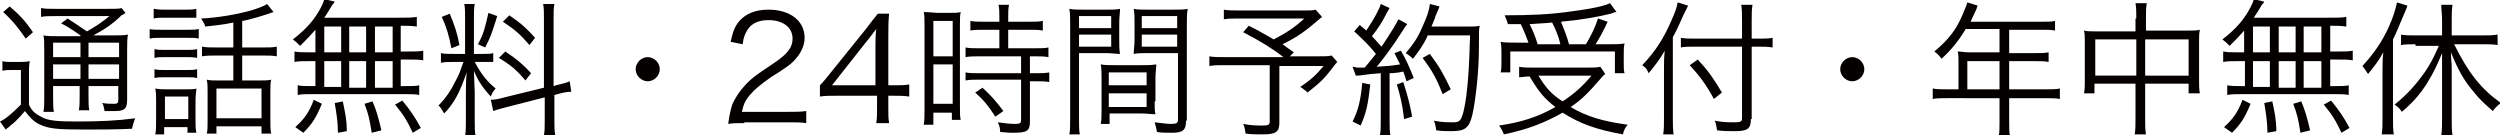
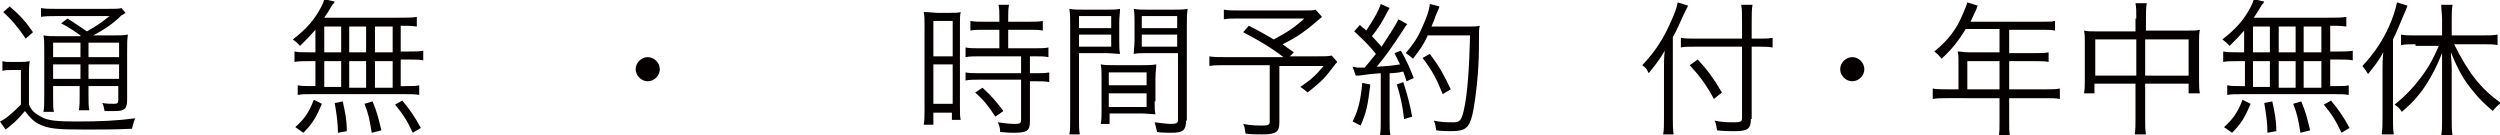
<svg xmlns="http://www.w3.org/2000/svg" version="1.1" id="レイヤー_1" x="0px" y="0px" viewBox="0 0 310.7 16.8" style="enable-background:new 0 0 310.7 16.8;" xml:space="preserve">
  <style type="text/css">
	.st0{fill:#040000;}
</style>
  <g>
    <path class="st0" d="M0.3,7.6C0.6,7.7,1,7.7,1.5,7.7h0.8c0.5,0,0.9,0,1.4-0.1c-0.1,0.5-0.1,1-0.1,1.9V13c0.3,0.7,0.7,1.1,1.5,1.5   c0.8,0.5,2,0.6,4.5,0.6c2.8,0,5-0.1,7.2-0.4c-0.2,0.5-0.3,0.9-0.4,1.3c-2,0.1-4.1,0.1-5.8,0.1c-3.6,0-4.6-0.1-5.8-0.7   c-0.6-0.3-1.1-0.8-1.7-1.6c-0.6,0.7-0.7,0.8-1.2,1.3c-0.3,0.3-0.4,0.3-0.7,0.6c-0.2,0.2-0.3,0.2-0.5,0.4L0,15.1   C0.7,14.8,1.6,14,2.6,13V8.7H1.5c-0.5,0-0.8,0-1.2,0.1V7.6z M1.2,0.8C2.5,1.9,3.2,2.7,4.1,4L3.2,4.8C2.3,3.5,1.6,2.6,0.4,1.5   L1.2,0.8z M10,4.4C9.3,3.9,8.4,3.3,7.6,2.9l0.8-0.6c0.9,0.6,1.4,0.9,2.4,1.6c1.4-0.8,1.8-1.1,2.8-1.9H6.9c-0.8,0-1.3,0-1.8,0.1V1   c0.5,0.1,1,0.1,1.9,0.1h6.3c1.1,0,1.5,0,1.8-0.1l0.5,0.6c-0.2,0.1-0.2,0.2-0.5,0.3C14,3,12.9,3.7,11.6,4.4h2.3c1,0,1.5,0,2-0.1   c-0.1,0.5-0.1,1.2-0.1,2.2v5.9c0,1.1-0.3,1.4-1.5,1.4c-0.4,0-0.7,0-1.3,0c-0.1-0.4-0.1-0.7-0.3-1c0.6,0.1,1,0.1,1.5,0.1   c0.4,0,0.5-0.1,0.5-0.5v-1.7H11v1.1c0,0.9,0,1.5,0.1,1.9H9.8c0.1-0.5,0.1-1.1,0.1-1.9v-1.1H6.6V12c0,0.9,0,1.5,0.1,1.9H5.4   c0.1-0.5,0.1-1,0.1-1.9V6.4c0-1.1,0-1.6-0.1-2c0.5,0.1,1.1,0.1,1.9,0.1H10z M6.6,5.3v1.8H10V5.3H6.6z M6.6,9.8H10V8H6.6V9.8z    M11,7.1h3.8V5.3H11V7.1z M14.7,8H11v1.8h3.8V8z" />
-     <path class="st0" d="M18.5,3.6C19,3.7,19.3,3.7,20,3.7h3.3c0.7,0,1,0,1.4-0.1v1.2c-0.4-0.1-0.6-0.1-1.3-0.1H20c-0.6,0-1,0-1.4,0.1   V3.6z M19.2,1.1c0.5,0.1,0.7,0.1,1.4,0.1H23c0.6,0,0.9,0,1.4-0.1v1.1C24,2.2,23.6,2.2,23,2.2h-2.5c-0.6,0-1,0-1.4,0.1V1.1z    M19.2,6.1c0.4,0.1,0.7,0.1,1.3,0.1h2.7c0.6,0,0.9,0,1.3-0.1v1.1c-0.5-0.1-0.7-0.1-1.3-0.1h-2.7c-0.6,0-0.9,0-1.3,0.1V6.1z    M19.2,8.6c0.4,0.1,0.7,0.1,1.3,0.1h2.7c0.6,0,0.9,0,1.3-0.1v1.1c-0.4-0.1-0.7-0.1-1.3-0.1h-2.7c-0.6,0-0.9,0-1.3,0.1V8.6z    M20.5,16.7h-1.2c0.1-0.5,0.1-1,0.1-1.7v-2.5c0-0.6,0-1-0.1-1.5c0.5,0.1,0.9,0.1,1.5,0.1h2.3c0.8,0,1,0,1.3-0.1   c0,0.4-0.1,0.8-0.1,1.4V15c0,0.6,0,0.9,0.1,1.5h-1.1v-0.7h-2.9V16.7z M20.5,14.8h2.9V12h-2.9V14.8z M29,2.8   c-1.4,0.3-1.9,0.3-3.5,0.5c-0.1-0.4-0.2-0.5-0.5-1c2.1-0.1,4.4-0.5,6.2-1c1-0.3,1.7-0.6,2-0.8l0.8,1c-0.4,0.1-0.6,0.2-0.6,0.2   c-0.6,0.2-2.5,0.8-3.3,0.9v3.3h2.4c0.9,0,1.4,0,1.9-0.1V7c-0.5-0.1-1.1-0.1-1.9-0.1h-2.4V10h2.2c0.6,0,1,0,1.4-0.1   c-0.1,0.4-0.1,0.9-0.1,1.6v3.3c0,0.7,0,1.4,0.1,1.8h-1.2v-0.9h-5.6v0.9h-1.2c0.1-0.4,0.1-0.9,0.1-1.7v-3.5c0-0.6,0-1-0.1-1.5   C26.1,10,26.5,10,27,10h2V6.9h-1.9c-0.9,0-1.4,0-2,0.1V5.8c0.6,0.1,1,0.1,2,0.1H29V2.8z M26.9,14.7h5.6V11h-5.6V14.7z" />
    <path class="st0" d="M39.2,3.7c-0.7,0.8-1.1,1.2-1.9,2c-0.3-0.3-0.5-0.5-0.9-0.8c1.8-1.4,2.7-2.5,3.5-4c0.2-0.4,0.3-0.6,0.4-1   l1.3,0.3c-0.1,0.2-0.1,0.2-0.3,0.4c-0.4,0.7-0.6,1-1,1.6h9.2c1.2,0,1.7,0,2.3-0.1v1.2c-0.7-0.1-1.2-0.1-2-0.1v3.2h1   c0.8,0,1.3,0,1.8-0.1v1.2c-0.5-0.1-1-0.1-1.8-0.1h-1v3.3h0.6c0.8,0,1.3,0,1.7-0.1v1.2c-0.5-0.1-1-0.1-1.7-0.1H38.7   c-0.7,0-1.2,0-1.7,0.1v-1.2c0.5,0.1,1,0.1,1.7,0.1h0.5V7.6h-0.9c-0.7,0-1.2,0-1.7,0.1V6.4c0.5,0.1,1,0.1,1.7,0.1h0.9V3.7z    M36.7,15.8c1.1-1,1.7-1.8,2.3-3.4l1,0.5c-0.7,1.7-1.2,2.5-2.3,3.6L36.7,15.8z M40.3,6.5h2.1V3.3h-2.1V6.5z M40.3,10.8h2.1V7.6   h-2.1V10.8z M42,16.5c0-1.3-0.2-2.5-0.4-3.7l1-0.2c0.3,1.4,0.5,2.3,0.5,3.7L42,16.5z M45.5,6.5V3.3h-2.1v3.2H45.5z M45.5,10.8V7.6   h-2.1v3.3H45.5z M46.2,16.5c-0.3-1.8-0.4-2.3-0.9-3.6l1-0.3c0.5,1.2,0.7,1.9,1.1,3.6L46.2,16.5z M48.8,6.5V3.3h-2.2v3.2H48.8z    M48.8,10.8V7.6h-2.2v3.3H48.8z M51.3,16.5c-0.7-1.5-1.2-2.3-2.2-3.5l0.9-0.5c1,1.2,1.6,2.1,2.3,3.4L51.3,16.5z" />
-     <path class="st0" d="M56.4,7.7c-0.8,0-1.1,0-1.6,0.1V6.6c0.4,0.1,0.8,0.1,1.6,0.1h1.4V2.4c0-0.9,0-1.5-0.1-1.9H59   c-0.1,0.5-0.1,1-0.1,1.9v4.3H60c0.6,0,1,0,1.3-0.1v1.1C61,7.7,60.6,7.7,60,7.7h-1c0.8,1.5,1.5,2.4,2.6,3.3c-0.3,0.3-0.5,0.7-0.6,1   c-1.1-1.2-1.6-2-2.1-3.2c0,0.7,0.1,2.3,0.1,2.7v3.4c0,0.9,0,1.4,0.1,2h-1.3c0.1-0.6,0.1-1.2,0.1-2v-3.1c0-0.8,0-1.8,0.1-2.8   c-0.8,2.3-1.5,3.8-2.8,5.1c-0.3-0.5-0.4-0.7-0.7-1c0.9-0.9,1.5-1.8,2.1-3c0.5-0.9,0.6-1.3,1-2.4H56.4z M55.9,1.7   c0.6,1.5,0.9,2.3,1.2,3.9l-1,0.4c-0.3-1.6-0.6-2.6-1.2-3.9L55.9,1.7z M61.8,2C61,4.5,61,4.5,60.3,5.9l-0.9-0.4   c0.7-1.3,0.9-2.1,1.3-3.9L61.8,2z M67.6,2.4c0-1,0-1.4-0.1-1.9h1.4c-0.1,0.5-0.1,1-0.1,1.9v8.3l0.3-0.1c0.8-0.2,1.3-0.3,1.7-0.5   l0.2,1.3c-0.5,0-1,0.1-1.7,0.3l-0.4,0.1v3c0,0.9,0,1.4,0.1,2h-1.4c0.1-0.5,0.1-1,0.1-2v-2.7l-4.7,1.2c-0.7,0.2-1.2,0.3-1.7,0.5   L61,12.4c0.5,0,1-0.1,1.7-0.3l4.9-1.2V2.4z M62.8,6.4c1.5,1,2.3,1.7,3.2,2.7L65.3,10c-1.1-1.3-1.8-1.9-3.3-2.8L62.8,6.4z M63.3,1.9   c1.6,1.1,2.2,1.7,3.2,2.8l-0.7,0.9c-1.2-1.4-1.8-1.9-3.3-2.9L63.3,1.9z" />
    <path class="st0" d="M82,8.6c0,0.8-0.7,1.5-1.5,1.5c-0.8,0-1.5-0.7-1.5-1.5c0-0.8,0.7-1.5,1.5-1.5C81.3,7.1,82,7.8,82,8.6z" />
-     <path class="st0" d="M92.5,15.3c-1.1,0-1.4,0-2,0.1c0.2-1.4,0.3-1.7,0.5-2.4c0.5-1.1,1.2-2.1,2.3-3.1c0.6-0.5,0.7-0.6,2.8-2   c1.8-1.2,2.4-2,2.4-3.1c0-1.4-1.2-2.3-3-2.3c-1.2,0-2.1,0.4-2.6,1.2c-0.3,0.5-0.5,0.9-0.6,1.8l-1.5-0.3c0.3-1.3,0.5-1.9,1.1-2.6   c0.8-0.9,2-1.4,3.6-1.4c2.7,0,4.5,1.4,4.5,3.5c0,0.9-0.4,1.8-1.1,2.6c-0.5,0.6-1,1-3.1,2.3c-1.4,1-2,1.5-2.6,2.2   c-0.6,0.7-0.8,1.2-1,2.1H98c0.9,0,1.5,0,2.2-0.1v1.5c-0.7-0.1-1.3-0.1-2.2-0.1H92.5z" />
-     <path class="st0" d="M101.9,10.6c0.4-0.4,0.8-0.9,1.2-1.4l4.6-5.7c0.6-0.8,0.9-1.2,1.4-1.8h1.4c-0.1,1.1-0.1,1.6-0.1,3v5.9h0.7   c0.8,0,1.2,0,1.9-0.1V12c-0.7-0.1-1.1-0.1-1.9-0.1h-0.7v1.5c0,0.9,0,1.3,0.1,1.9h-1.6c0.1-0.6,0.1-1.1,0.1-1.9v-1.5H104   c-1,0-1.5,0-2.1,0.1V10.6z M108.8,6c0-1,0-1.5,0.1-2.4c-0.4,0.5-0.8,1.1-1.4,1.8l-4.1,5.2h5.4V6z" />
    <path class="st0" d="M114.9,3.2c0-0.8,0-1.3-0.1-1.7c0.4,0,0.4,0,1.7,0.1h1.3c0.9,0,1.2,0,1.6-0.1c-0.1,0.4-0.1,0.7-0.1,1.8v9.9   c0,0.9,0,1.3,0.1,1.7h-1.1V14H116v1.5h-1.2c0.1-0.5,0.1-1.2,0.1-1.9V3.2z M116,7h2.4V2.6H116V7z M116,12.9h2.4V8H116V12.9z    M122.3,3.7c-0.6,0-1.3,0-1.7,0.1V2.6c0.5,0.1,1,0.1,1.7,0.1h1.9V2.1c0-0.6,0-1-0.1-1.5h1.3c-0.1,0.5-0.1,0.9-0.1,1.5v0.6h2.6   c0.7,0,1.2,0,1.7-0.1v1.2c-0.5-0.1-1-0.1-1.7-0.1h-2.6V6h3.2c0.8,0,1.4,0,1.8-0.1v1.2c-0.5-0.1-1-0.1-1.7-0.1H128v2.1h0.6   c0.8,0,1.3,0,1.8-0.1v1.2c-0.5-0.1-1-0.1-1.8-0.1H128v5c0,1.2-0.4,1.4-2.1,1.4c-0.3,0-0.6,0-1.6-0.1c0-0.5-0.1-0.8-0.3-1.2   c0.7,0.1,1.5,0.2,2.1,0.2c0.7,0,0.8-0.1,0.8-0.5v-5h-5.1c-0.7,0-1.3,0-1.8,0.1V9c0.5,0.1,1,0.1,1.8,0.1h5.1V7h-5.1   c-0.7,0-1.3,0-1.8,0.1V5.9c0.5,0.1,1,0.1,1.8,0.1h2.4V3.7H122.3z M123.7,14.5c-0.9-1.4-1.4-2-2.5-3l0.9-0.6c1.1,1,1.7,1.7,2.6,2.9   L123.7,14.5z" />
    <path class="st0" d="M134.1,14.7c0,1,0,1.5,0.1,2h-1.3c0.1-0.5,0.1-1,0.1-2V3.1c0-0.9,0-1.4-0.1-2c0.5,0.1,1,0.1,1.9,0.1h2.6   c0.9,0,1.3,0,1.8-0.1c0,0.5-0.1,1-0.1,1.7V5c0,0.7,0,1.2,0.1,1.7c-0.5,0-1.1-0.1-1.8-0.1h-3.3V14.7z M134.1,3.5h4V2h-4V3.5z    M134.1,5.8h4V4.3h-4V5.8z M143.5,12.6c0,0.7,0,1.2,0.1,1.6c-0.5,0-1.1-0.1-1.8-0.1h-3.9v1.3h-1.1c0.1-0.5,0.1-1,0.1-1.7v-4   c0-0.6,0-1.2-0.1-1.7c0.5,0.1,1,0.1,1.8,0.1h3.3c0.8,0,1.2,0,1.8-0.1c0,0.5-0.1,1-0.1,1.7V12.6z M137.8,10.6h4.7V9h-4.7V10.6z    M137.8,13.3h4.7v-1.7h-4.7V13.3z M147.4,15c0,1.2-0.4,1.5-1.8,1.5c-0.4,0-1.4,0-1.8-0.1c-0.1-0.5-0.2-0.8-0.3-1.2   c0.8,0.1,1.6,0.2,2,0.2c0.7,0,0.9-0.1,0.9-0.5V6.6h-3.7c-0.8,0-1.3,0-1.8,0.1c0-0.5,0.1-1,0.1-1.7V2.8c0-0.6,0-1.2-0.1-1.7   c0.5,0.1,0.9,0.1,1.8,0.1h3c0.9,0,1.4,0,1.9-0.1c-0.1,0.7-0.1,1.2-0.1,2V15z M141.9,3.5h4.4V2h-4.4V3.5z M141.9,5.8h4.4V4.3h-4.4   V5.8z" />
    <path class="st0" d="M164.3,2.1c-2.1,1.8-2.9,2.4-4.9,3.4c0.5,0.4,0.7,0.5,1.4,1l-0.5,0.5h3.3c1.1,0,1.5,0,1.9-0.1l0.7,0.8   c-0.1,0.1-0.3,0.3-0.5,0.6c-1.2,1.6-1.7,2-3.2,3.2c-0.3-0.3-0.6-0.5-0.9-0.7c1.2-0.8,1.9-1.4,2.9-2.6h-5.5v7c0,1.2-0.4,1.5-2.1,1.5   c-0.6,0-1.5,0-2.1-0.1c-0.1-0.6-0.1-0.8-0.3-1.2c1,0.2,1.7,0.2,2.5,0.2c0.6,0,0.8-0.1,0.8-0.5V8.1h-5.6c-0.8,0-1.3,0-1.9,0.1V7   c0.5,0.1,1,0.1,2,0.1h7.2c-1.4-1.1-2.9-2-5-3.1l0.7-0.8c1.6,0.8,2.2,1.2,3.1,1.7c1.7-0.9,2.6-1.5,3.8-2.6H154c-1,0-1.3,0-1.9,0.1   V1.2c0.5,0.1,1,0.1,1.9,0.1h8.2c0.7,0,1,0,1.3-0.1L164.3,2.1z" />
    <path class="st0" d="M168.1,8.3c0.3,0,0.4,0.1,0.6,0.1c0.1,0,0.6,0,0.9,0c0.7-0.8,0.8-1,1.4-1.7c-0.9-1.1-1.4-1.6-2.7-2.8l0.7-0.8   c0.4,0.4,0.5,0.4,0.8,0.7c1-1.5,1.6-2.6,1.8-3.3l1.1,0.5c-0.1,0.2-0.2,0.3-0.4,0.7c-0.5,1-1,1.8-1.8,2.8c0.5,0.5,0.8,0.9,1.2,1.3   c1.2-1.8,1.8-2.8,2.1-3.4l1.1,0.6c-0.2,0.2-0.3,0.4-0.5,0.7c-1.4,2.2-2.4,3.5-3.3,4.6c1.3-0.1,1.7-0.1,2.9-0.3   c-0.3-0.6-0.4-0.8-0.7-1.4l0.8-0.3c0.6,1,1.1,2.1,1.6,3.4l-0.9,0.4c-0.2-0.6-0.2-0.7-0.4-1.2c-0.2,0-0.4,0.1-0.5,0.1   c-0.1,0-0.6,0.1-1.2,0.1V15c0,0.8,0,1.3,0.1,1.8h-1.3c0.1-0.5,0.1-1.1,0.1-1.9V9.1c-1.3,0.1-1.3,0.1-2,0.2   c-0.7,0.1-0.7,0.1-1.1,0.1L168.1,8.3z M170.3,10.5c-0.3,2.6-0.5,3.5-1.2,5.1l-1-0.5c0.7-1.4,1-2.6,1.2-4.8L170.3,10.5z M174.4,10.2   c0.5,1.6,0.8,2.6,1.1,4.3l-1,0.3c-0.2-1.8-0.5-3-0.9-4.3L174.4,10.2z M177.4,4.5c-0.5,1.1-1.1,1.9-1.8,2.8   c-0.3-0.3-0.6-0.5-0.9-0.7c0.8-0.9,1.5-1.9,2-3.1c0.6-1.3,0.9-2.1,1-3l1.2,0.3c-0.1,0.3-0.1,0.3-0.5,1.2c-0.1,0.4-0.3,0.8-0.5,1.3   h4.5c0.7,0,1.1,0,1.5-0.1c-0.1,0.5-0.1,0.5-0.1,2.8c0,2.8-0.4,6.4-0.8,8.2c-0.4,1.7-0.9,2.1-2.6,2.1c-0.5,0-1.2,0-1.9-0.1   c-0.1-0.5-0.1-0.8-0.3-1.2c1,0.2,1.7,0.2,2.4,0.2c0.8,0,1-0.2,1.3-1.4c0.5-2.1,0.7-5.5,0.8-9.4H177.4z M179.3,11.7   c-0.8-2-1.3-2.9-2.5-4.5l0.9-0.5c1.2,1.6,1.7,2.5,2.6,4.4L179.3,11.7z" />
-     <path class="st0" d="M199.5,9.2c-0.3,0.2-0.4,0.4-0.6,0.6c-1.3,1.5-2.2,2.5-3.7,3.5c2,1.2,4.1,1.8,7.1,2.2   c-0.3,0.3-0.5,0.7-0.6,1.2c-3.3-0.6-5.3-1.3-7.5-2.7c-2.3,1.3-4.4,2.1-7.3,2.7c-0.2-0.5-0.3-0.7-0.6-1.1c2.8-0.4,4.9-1.1,7-2.3   c-1.4-1.1-2-1.8-3.2-3.8c-0.6,0-0.9,0.1-1.3,0.1V8.3c0.5,0.1,1,0.1,1.8,0.1h6.7c0.8,0,1.2,0,1.6-0.1L199.5,9.2z M190,5.4   c-0.3-0.8-0.6-1.6-1-2.4c-0.4,0-0.7,0-1.6,0c-0.1-0.4-0.2-0.6-0.4-1.1c3.3,0,5.7-0.1,8.4-0.5c2.3-0.3,3.8-0.6,4.7-1l0.8,1.1   c-0.2,0-0.2,0-0.7,0.2c-1.6,0.4-3.9,0.8-6.2,1c0.4,1,0.7,1.7,1,2.8h2.1c0.7-1.2,1.1-2,1.5-3.2l1.2,0.4c-0.6,1.3-1,2-1.5,2.8h1.5   c1,0,1.6,0,2.1-0.1c-0.1,0.4-0.1,0.8-0.1,1.4v1.2c0,0.4,0,0.8,0.1,1.1h-1.2V6.4h-13v2.6h-1.2c0.1-0.4,0.1-0.8,0.1-1.3V6.6   c0-0.5,0-0.9-0.1-1.4c0.5,0.1,1.1,0.1,2.2,0.1H190z M193.9,5.4c-0.2-0.9-0.6-1.8-1-2.6c-0.9,0.1-1.5,0.1-2.8,0.2   c0.4,0.8,0.7,1.5,1,2.5H193.9z M191.2,9.4c0.9,1.5,1.6,2.3,3,3.2c1.5-1,2.4-1.8,3.6-3.2H191.2z" />
    <path class="st0" d="M207.9,14.6c0,0.8,0,1.5,0.1,2.1h-1.3c0.1-0.6,0.1-1.2,0.1-2.2v-6c0-0.8,0-1.4,0.1-2.2c-0.7,1.2-1.2,1.8-2,2.8   l-0.1-0.2c-0.2-0.4-0.2-0.4-0.7-0.8c1.6-1.7,2.6-3.2,3.6-5.5c0.5-1.1,0.7-1.7,0.8-2.3l1.3,0.4c-0.1,0.2-0.2,0.4-0.5,1   c-0.3,0.6-0.8,1.9-1.4,2.9V14.6z M217.6,14.8c0,1.2-0.4,1.5-2,1.5c-0.7,0-1.4,0-2.2-0.1c-0.1-0.5-0.1-0.8-0.3-1.2   c1.1,0.2,1.6,0.2,2.5,0.2c0.7,0,0.9-0.1,0.9-0.5V5.8h-5.7c-0.8,0-1.5,0-1.9,0.1V4.7c0.5,0.1,1.1,0.1,1.9,0.1h5.7V2.7   c0-0.8,0-1.6-0.1-2.1h1.4c-0.1,0.6-0.1,1.2-0.1,2.1v2.1h0.9c0.7,0,1.2,0,1.7-0.1v1.2c-0.6-0.1-1.1-0.1-1.7-0.1h-0.9V14.8z M211,7.4   c1.3,1.4,2,2.4,3,4.1l-1,0.8c-0.9-1.7-1.8-2.9-3-4.2L211,7.4z" />
    <path class="st0" d="M231.7,8.6c0,0.8-0.7,1.5-1.5,1.5c-0.8,0-1.5-0.7-1.5-1.5c0-0.8,0.7-1.5,1.5-1.5C231,7.1,231.7,7.8,231.7,8.6z   " />
    <path class="st0" d="M243.4,7.5c0-0.4,0-0.7-0.1-1.1c0.4,0,0.8,0.1,1.3,0.1h3.9V3.6h-4.2c-0.9,1.5-1.8,2.6-3,3.7   c-0.3-0.4-0.5-0.6-0.9-0.9c1.8-1.5,2.8-2.8,3.6-4.8c0.2-0.5,0.4-0.9,0.5-1.3l1.3,0.4c-0.1,0.1-0.1,0.3-0.2,0.5l-0.7,1.5h8.9   c0.8,0,1.2,0,1.6-0.1v1.2c-0.5-0.1-0.9-0.1-1.6-0.1h-4.1v2.9h3.3c0.7,0,1.1,0,1.6-0.1v1.2c-0.5-0.1-0.9-0.1-1.6-0.1h-3.3v3.5h4.5   c0.8,0,1.3,0,1.8-0.1v1.3c-0.5-0.1-1.1-0.1-1.8-0.1h-4.5v3c0,0.8,0,1.2,0.1,1.7h-1.4c0.1-0.5,0.1-0.8,0.1-1.7v-3H242   c-0.7,0-1.3,0-1.8,0.1V11c0.5,0.1,1,0.1,1.8,0.1h1.4V7.5z M248.5,11.1V7.6h-4v3.5H248.5z" />
    <path class="st0" d="M265.5,2.3c0-0.9,0-1.3-0.1-1.9h1.4c-0.1,0.6-0.1,1.1-0.1,1.8v1.6h5.3c0.6,0,1,0,1.4-0.1   c-0.1,0.5-0.1,0.8-0.1,1.4v4.9c0,0.6,0,1.1,0.1,1.6H272v-1.2h-5.4v4.2c0,1,0,1.5,0.1,2.1h-1.4c0.1-0.6,0.1-1.1,0.1-2.1v-4.2h-5.1   v1.2h-1.3c0.1-0.5,0.1-1,0.1-1.6V5.2c0-0.6,0-1-0.1-1.4c0.4,0.1,0.8,0.1,1.4,0.1h5V2.3z M260.4,4.9v4.5h5.1V4.9H260.4z M272,9.4   V4.9h-5.4v4.5H272z" />
    <path class="st0" d="M279,3.7c-0.7,0.8-1.1,1.2-1.9,2c-0.3-0.3-0.5-0.5-0.9-0.8c1.8-1.4,2.7-2.5,3.5-4c0.2-0.4,0.3-0.6,0.4-1   l1.3,0.3c-0.1,0.2-0.1,0.2-0.3,0.4c-0.4,0.7-0.6,1-1,1.6h9.2c1.2,0,1.7,0,2.3-0.1v1.2c-0.7-0.1-1.2-0.1-2-0.1v3.2h1   c0.8,0,1.3,0,1.8-0.1v1.2c-0.5-0.1-1-0.1-1.8-0.1h-1v3.3h0.6c0.8,0,1.3,0,1.7-0.1v1.2c-0.5-0.1-1-0.1-1.7-0.1h-11.7   c-0.7,0-1.2,0-1.7,0.1v-1.2c0.5,0.1,1,0.1,1.7,0.1h0.5V7.6H278c-0.7,0-1.2,0-1.7,0.1V6.4c0.5,0.1,1,0.1,1.7,0.1h0.9V3.7z    M276.4,15.8c1.1-1,1.7-1.8,2.3-3.4l1,0.5c-0.7,1.7-1.2,2.5-2.3,3.6L276.4,15.8z M280,6.5h2.1V3.3H280V6.5z M280,10.8h2.1V7.6H280   V10.8z M281.8,16.5c0-1.3-0.2-2.5-0.4-3.7l1-0.2c0.3,1.4,0.5,2.3,0.5,3.7L281.8,16.5z M285.3,6.5V3.3h-2.1v3.2H285.3z M285.3,10.8   V7.6h-2.1v3.3H285.3z M285.9,16.5c-0.3-1.8-0.4-2.3-0.9-3.6l1-0.3c0.5,1.2,0.7,1.9,1.1,3.6L285.9,16.5z M288.5,6.5V3.3h-2.2v3.2   H288.5z M288.5,10.8V7.6h-2.2v3.3H288.5z M291,16.5c-0.7-1.5-1.2-2.3-2.2-3.5l0.9-0.5c1,1.2,1.6,2.1,2.3,3.4L291,16.5z" />
    <path class="st0" d="M296.1,8.7c0-0.8,0-1.4,0.1-2.2c-0.6,1.1-1.1,1.7-1.9,2.7c-0.3-0.5-0.4-0.6-0.7-1c1.4-1.5,2.5-3.1,3.3-4.9   c0.5-1.1,0.8-2.1,1-3l1.3,0.4c-0.2,0.6-0.5,1.2-0.7,1.7c-0.3,0.7-0.6,1.5-1.1,2.5v9.7c0,0.8,0,1.5,0.1,2.1H296   c0.1-0.7,0.1-1.2,0.1-2.2V8.7z M300.2,5.5c-0.7,0-1.3,0-1.8,0.1V4.3c0.5,0.1,1.1,0.1,1.8,0.1h3.3v-2c0-0.6-0.1-1.2-0.1-1.8h1.4   c-0.1,0.6-0.1,1.1-0.1,1.8v2h3.8c0.8,0,1.3,0,1.9-0.1v1.3c-0.5-0.1-1.1-0.1-1.8-0.1H305c1.8,3.6,3.3,5.5,5.8,7.3   c-0.4,0.3-0.7,0.6-1,1c-1-0.9-1.6-1.4-2.3-2.3c-1.3-1.5-2-2.8-2.9-5c0,0.7,0.1,1.2,0.1,2v6.4c0,0.7,0,1.3,0.1,1.9h-1.4   c0.1-0.6,0.1-1.2,0.1-1.9V8.6c0-0.7,0-1.4,0-2c-0.6,1.5-1.1,2.5-1.9,3.8c-0.9,1.4-1.8,2.4-3.1,3.5c-0.3-0.5-0.5-0.6-0.9-0.9   c1.5-1.2,2.6-2.4,3.8-4.1c0.6-0.9,1-1.6,1.7-3.2H300.2z" />
  </g>
</svg>